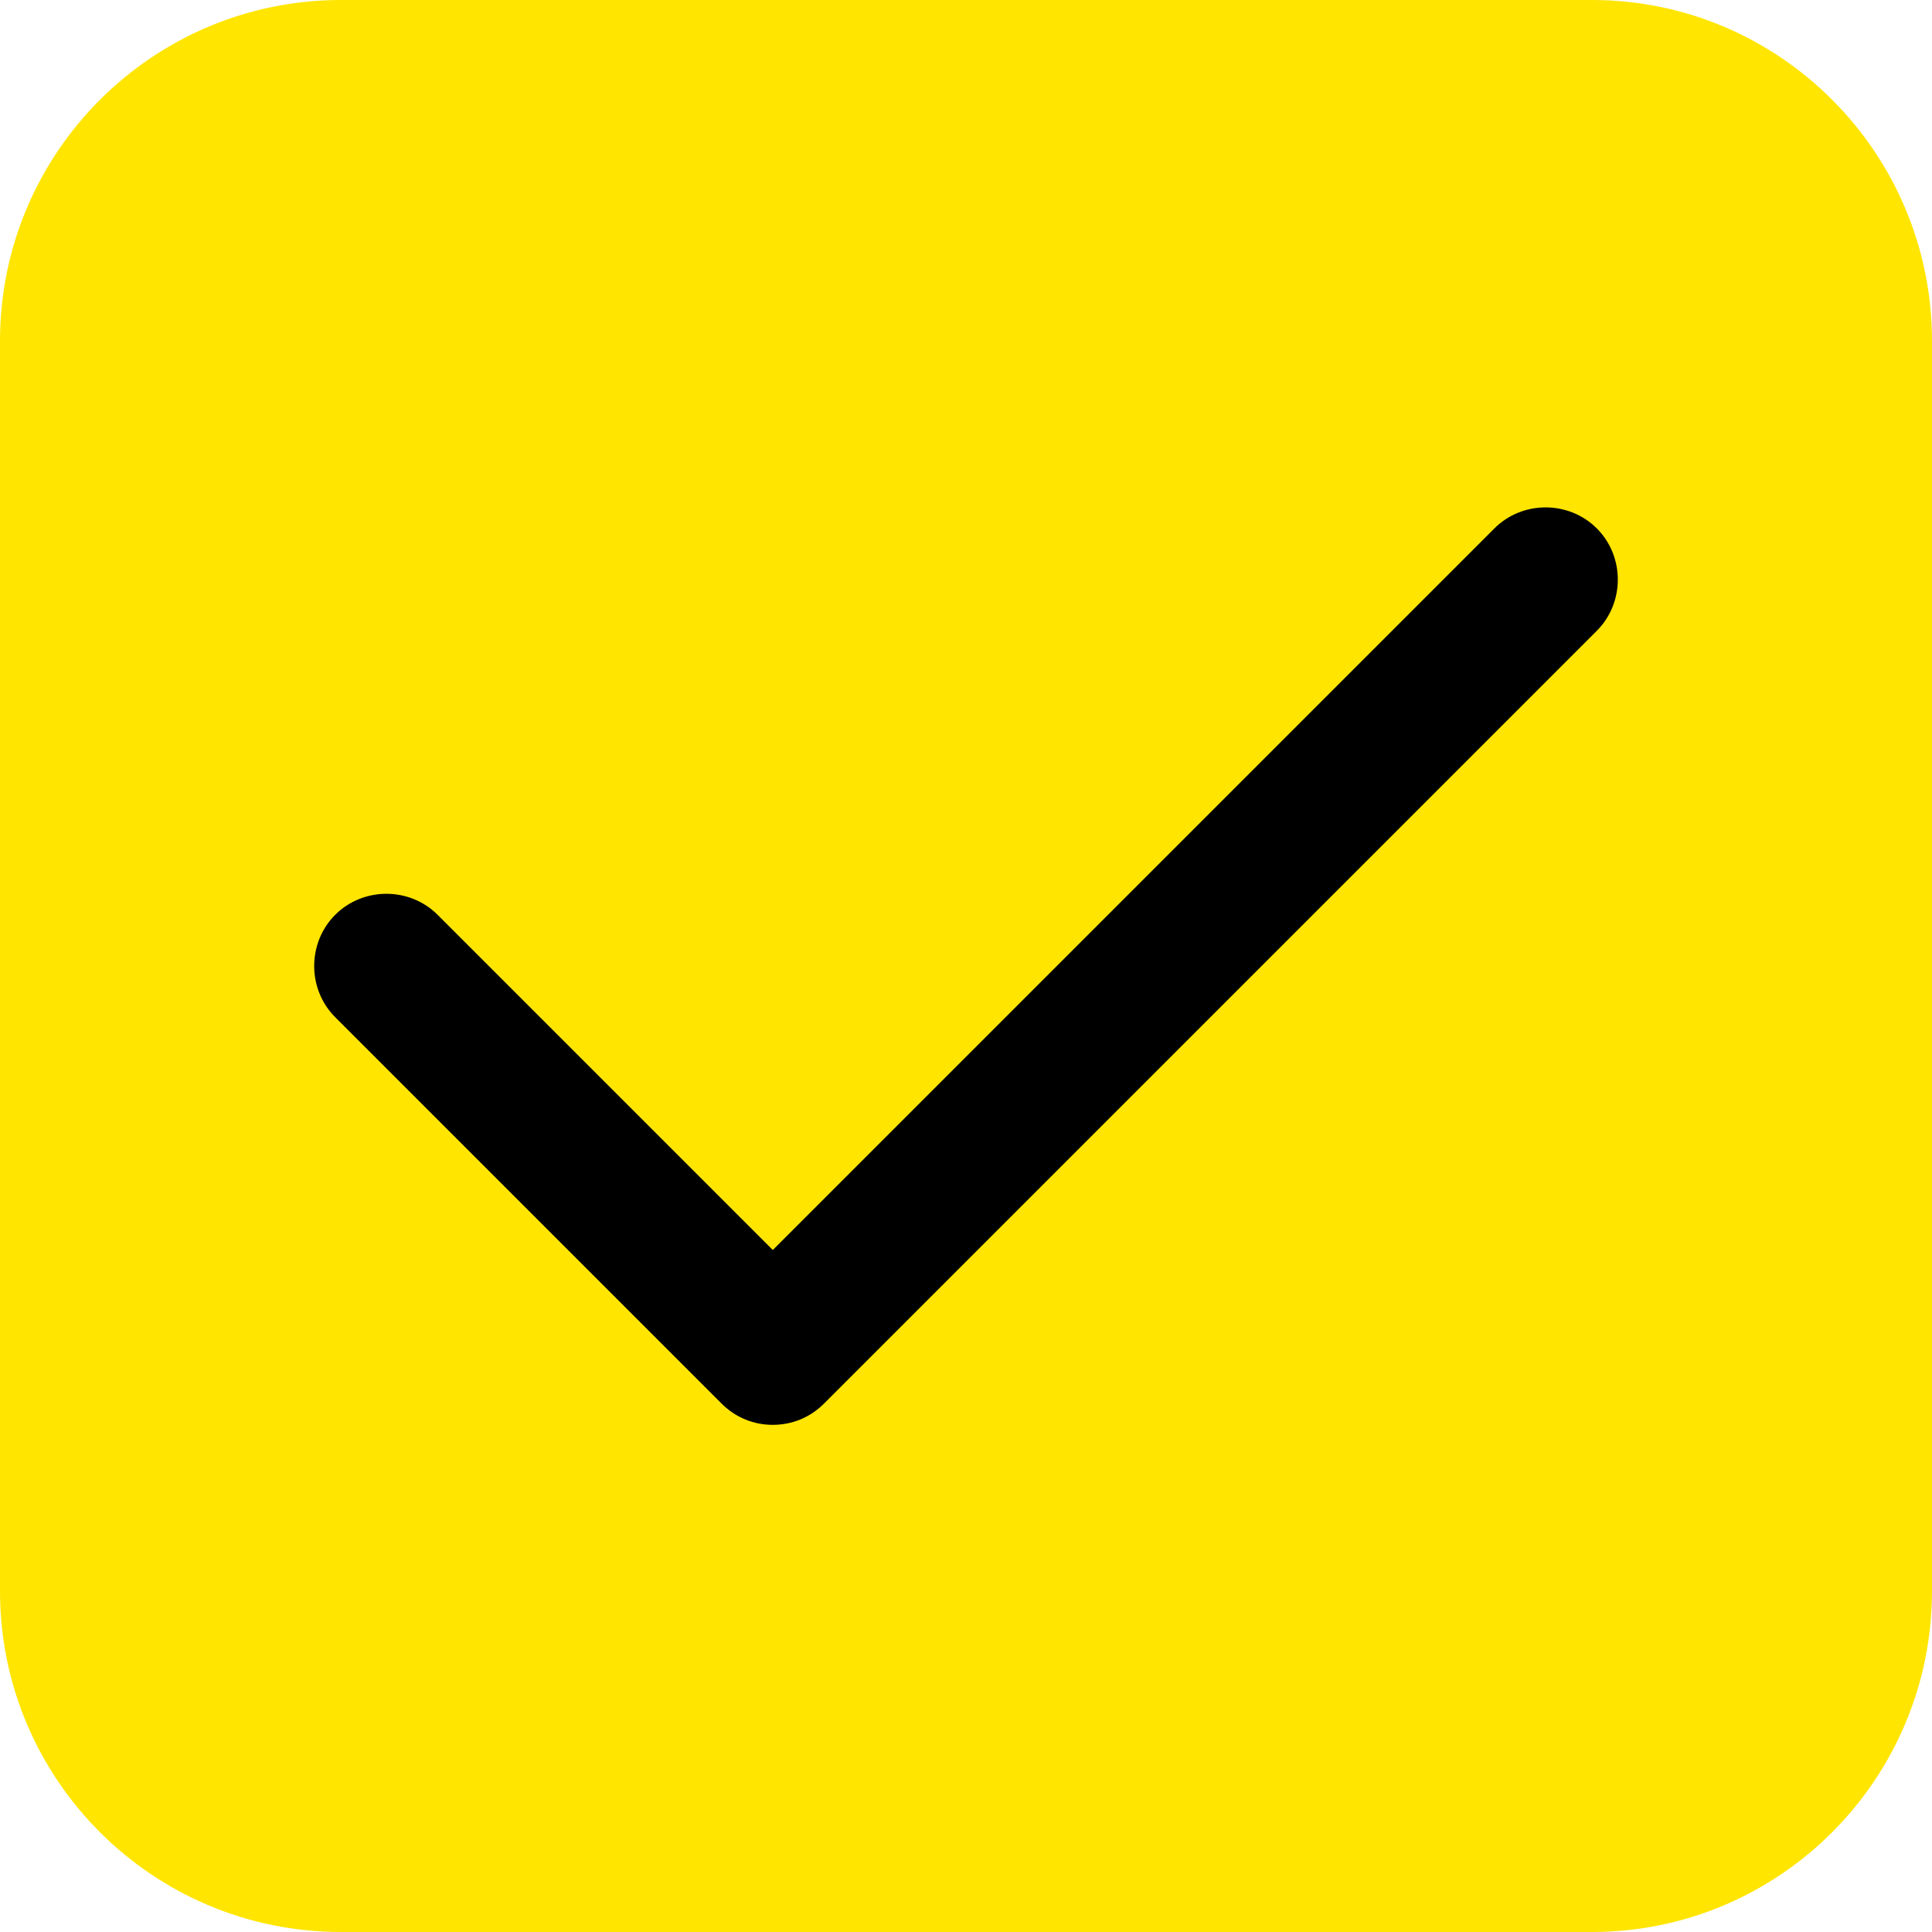
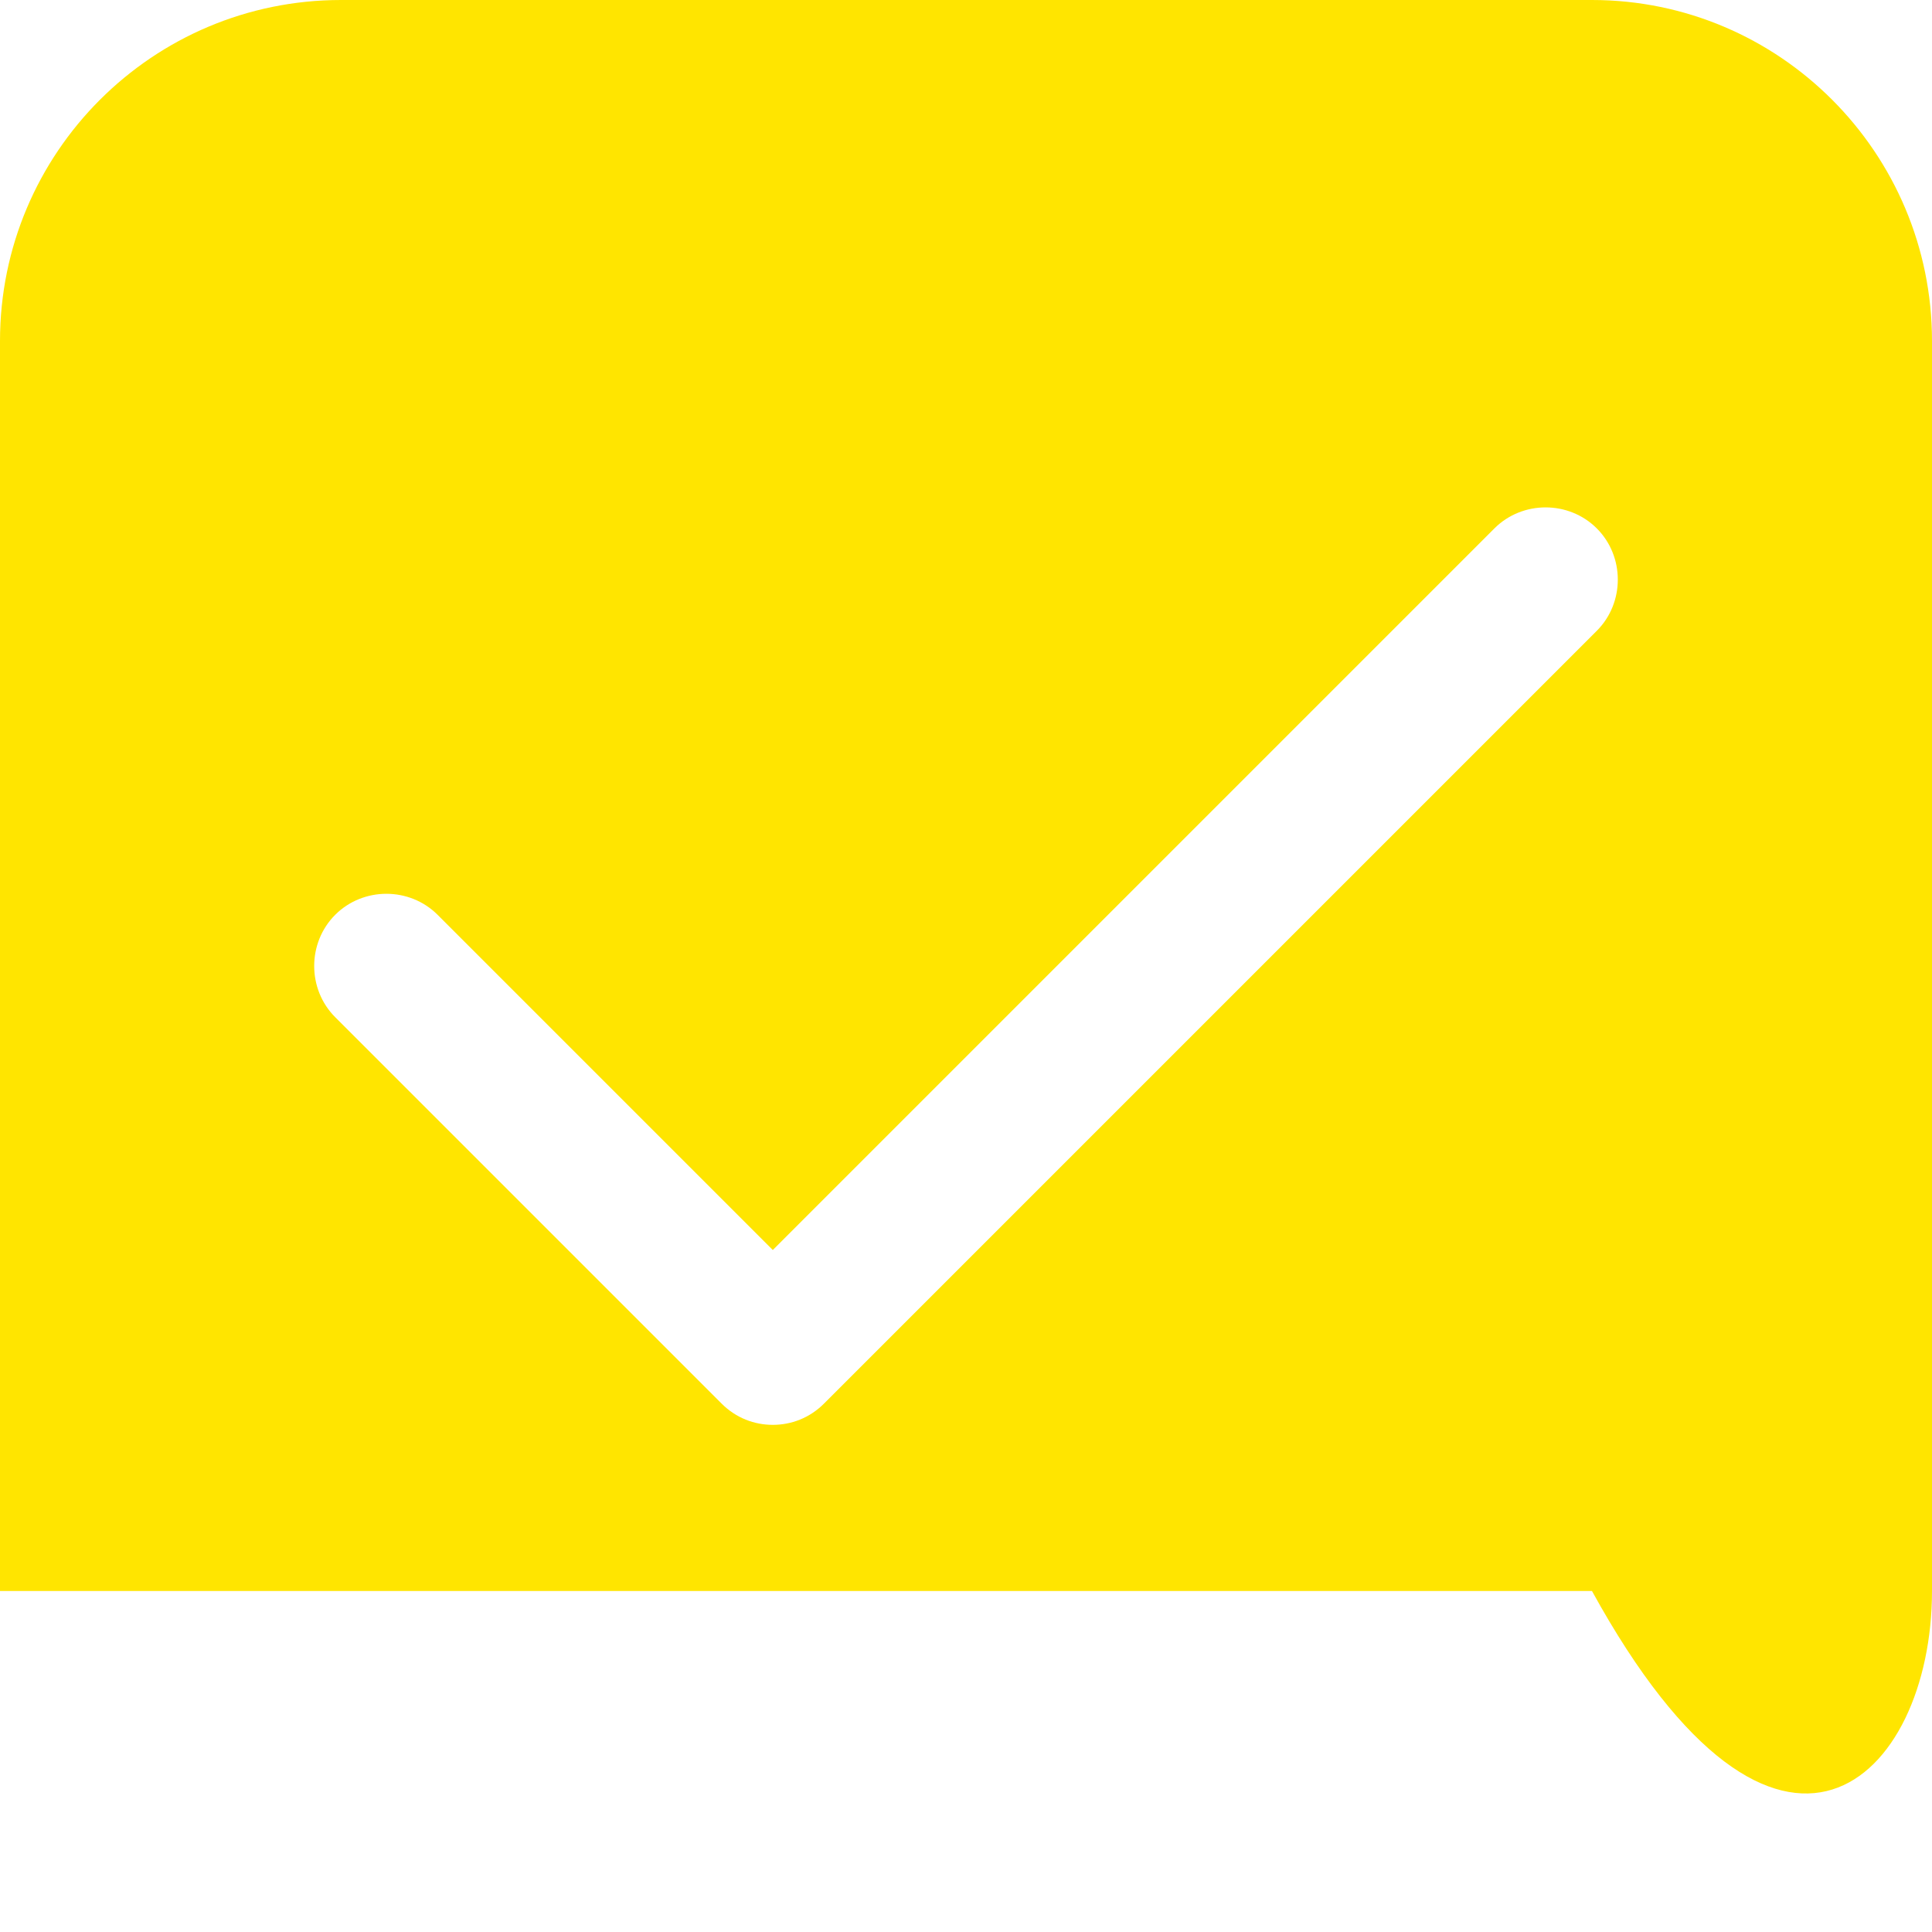
<svg xmlns="http://www.w3.org/2000/svg" width="20" height="20" viewBox="0 0 20 20" fill="none">
-   <path d="M15 0H5C2.239 0 0 2.239 0 5V15C0 17.761 2.239 20 5 20H15C17.761 20 20 17.761 20 15V5C20 2.239 17.761 0 15 0Z" fill="black" />
-   <path d="M16.48 0H3.53C1.58 0 0 1.58 0 3.53V16.47C0 18.42 1.58 20 3.53 20H16.48C18.42 20 20 18.42 20 16.47V3.53C20 1.58 18.42 0 16.48 0ZM16.53 6.53L8.53 14.53C8.38 14.68 8.19 14.75 8 14.75C7.81 14.75 7.62 14.68 7.47 14.53L3.47 10.53C3.18 10.24 3.18 9.76 3.47 9.47C3.76 9.18 4.24 9.18 4.53 9.47L8 12.94L15.47 5.47C15.76 5.18 16.24 5.18 16.53 5.47C16.82 5.76 16.82 6.24 16.53 6.53Z" fill="#FFE500" />
+   <path d="M16.48 0H3.53C1.58 0 0 1.58 0 3.53V16.47H16.48C18.42 20 20 18.42 20 16.47V3.53C20 1.58 18.42 0 16.48 0ZM16.53 6.53L8.53 14.53C8.38 14.68 8.19 14.75 8 14.75C7.81 14.75 7.62 14.68 7.47 14.53L3.47 10.53C3.18 10.24 3.18 9.76 3.47 9.47C3.76 9.18 4.24 9.18 4.53 9.47L8 12.94L15.47 5.47C15.76 5.18 16.24 5.18 16.53 5.47C16.82 5.76 16.82 6.24 16.53 6.53Z" fill="#FFE500" />
</svg>